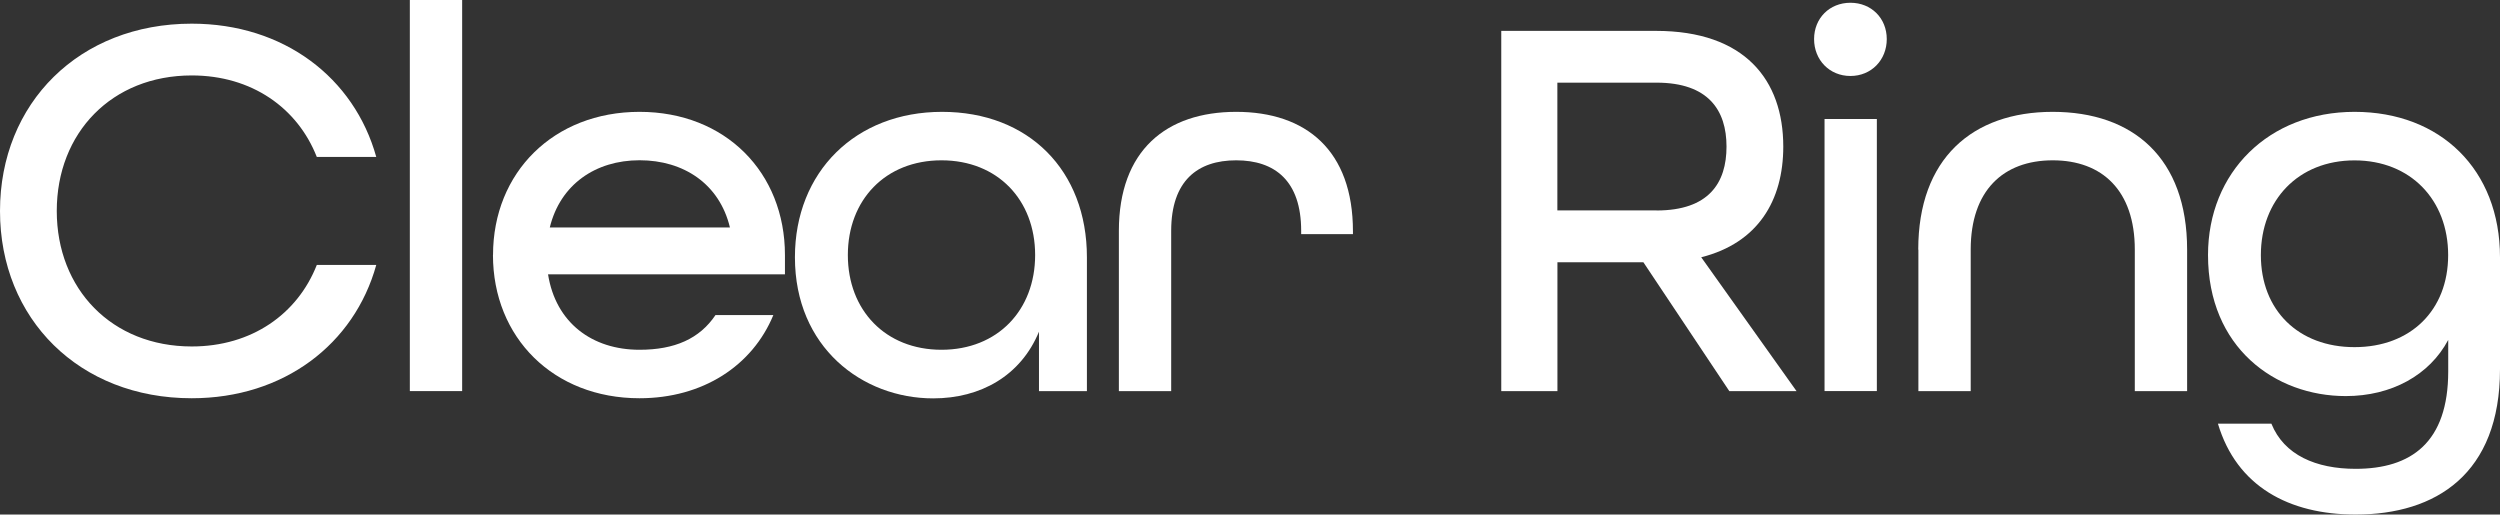
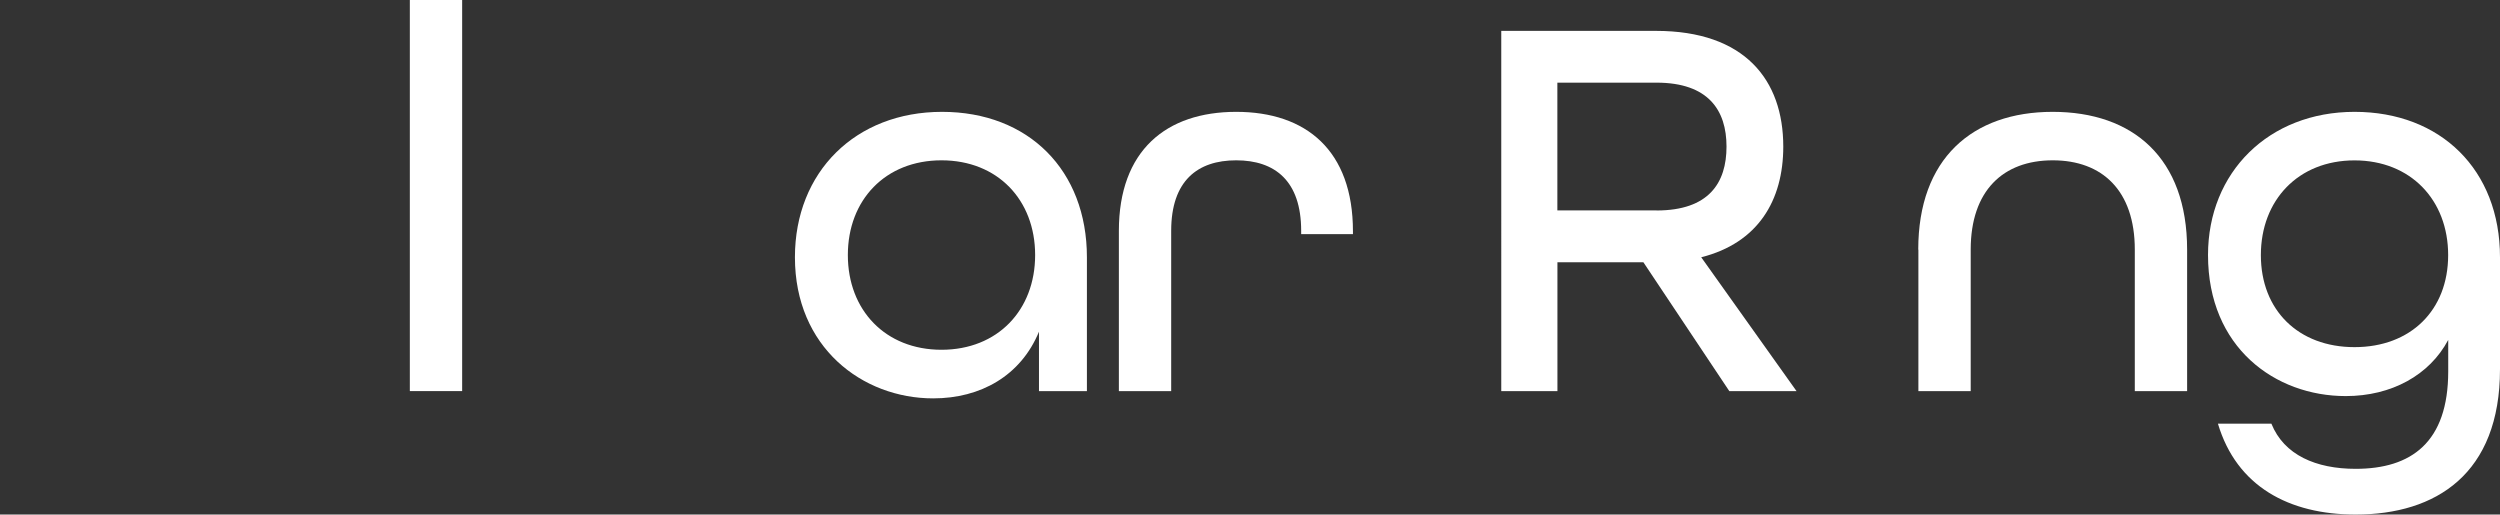
<svg xmlns="http://www.w3.org/2000/svg" viewBox="0 0 370.82 76.32">
  <rect x="0" y="0" width="370.82" height="76.32" fill="#333333" stroke="none" />
  <g id="Layer_4" data-name="Layer 4" />
  <g id="Layer_1" data-name="Layer 1">
    <g>
-       <path d="M0,31.3C0,15.28,11.77,3.51,28.44,3.51c13.65,0,24.1,8.01,27.37,19.77h-8.82c-2.86-7.27-9.64-12.09-18.55-12.09-11.85,0-20.02,8.5-20.02,20.1s8.17,20.1,20.02,20.1c8.91,0,15.69-4.82,18.55-12.09h8.82c-3.27,11.77-13.73,19.77-27.37,19.77C11.77,59.08,0,47.31,0,31.3Z" style="fill: #fff;" />
      <path d="M60.79,0h7.76V58.01h-7.76V0Z" style="fill: #fff;" />
-       <path d="M73.13,37.83c0-12.26,8.99-21.24,21.73-21.24s21.57,8.99,21.57,21.24v2.86h-35.14c1.14,7.19,6.54,11.19,13.56,11.19,5.23,0,8.91-1.63,11.28-5.15h8.58c-3.1,7.52-10.46,12.34-19.86,12.34-12.75,0-21.73-8.99-21.73-21.25Zm35.14-4.09c-1.55-6.46-6.86-9.97-13.4-9.97s-11.77,3.6-13.32,9.97h26.72Z" style="fill: #fff;" />
      <path d="M117.91,38.16c0-12.67,8.99-21.57,21.82-21.57s21.49,8.66,21.49,21.57v19.86h-7.11v-8.82c-2.7,6.54-8.66,9.89-15.69,9.89-10.54,0-20.51-7.6-20.51-20.92Zm35.63-.33c0-8.17-5.56-14.05-13.89-14.05s-13.89,5.88-13.89,14.05,5.56,14.05,13.89,14.05,13.89-5.88,13.89-14.05Z" style="fill: #fff;" />
      <path d="M165.96,34.24c0-11.93,7.03-17.65,17.4-17.65s17.32,5.72,17.32,17.73v.41h-7.68v-.49c0-7.44-3.92-10.46-9.64-10.46s-9.64,3.02-9.64,10.46v23.78h-7.76v-23.78Z" style="fill: #fff;" />
      <path d="M222.67,4.58h22.96c13.16,0,18.88,7.27,18.88,17.16,0,8.01-3.76,14.3-12.17,16.42l14.14,19.86h-9.97l-12.75-19.12h-12.75v19.12h-8.33V4.58Zm23.04,26.64c7.76,0,10.38-4.09,10.38-9.48s-2.7-9.48-10.38-9.48h-14.71V31.21h14.71Z" style="fill: #fff;" />
-       <path d="M269.08,5.8c0-3.1,2.29-5.39,5.39-5.39s5.39,2.29,5.39,5.39-2.29,5.47-5.39,5.47-5.39-2.37-5.39-5.47Zm1.55,11.85h7.76V58.01h-7.76V17.65Z" style="fill: #fff;" />
      <path d="M284.53,37.02c0-13.48,8.01-20.43,19.94-20.43s19.94,6.86,19.94,20.43v21h-7.76v-21c0-8.74-4.82-13.24-12.17-13.24s-12.17,4.49-12.17,13.24v21h-7.76v-21Z" style="fill: #fff;" />
      <path d="M328.98,62.84h7.93c1.88,4.66,6.62,6.7,12.5,6.7,8.25,0,13.73-3.92,13.73-14.46v-4.66c-2.78,5.23-8.42,8.33-15.2,8.33-10.46,0-20.43-7.19-20.43-20.92,0-12.26,8.99-21.24,21.74-21.24s21.57,8.58,21.57,21.57v16.59c0,15.53-9.48,21.57-21.41,21.57-9.89,0-17.65-4.17-20.43-13.48Zm34.15-25c0-8.17-5.56-14.05-13.89-14.05s-13.89,5.88-13.89,14.05,5.56,13.65,13.89,13.65,13.89-5.47,13.89-13.65Z" style="fill: #fff;" />
    </g>
  </g>
  <g id="Layer_3" data-name="Layer 3" />
  <g id="Layer_2" data-name="Layer 2" />
</svg>